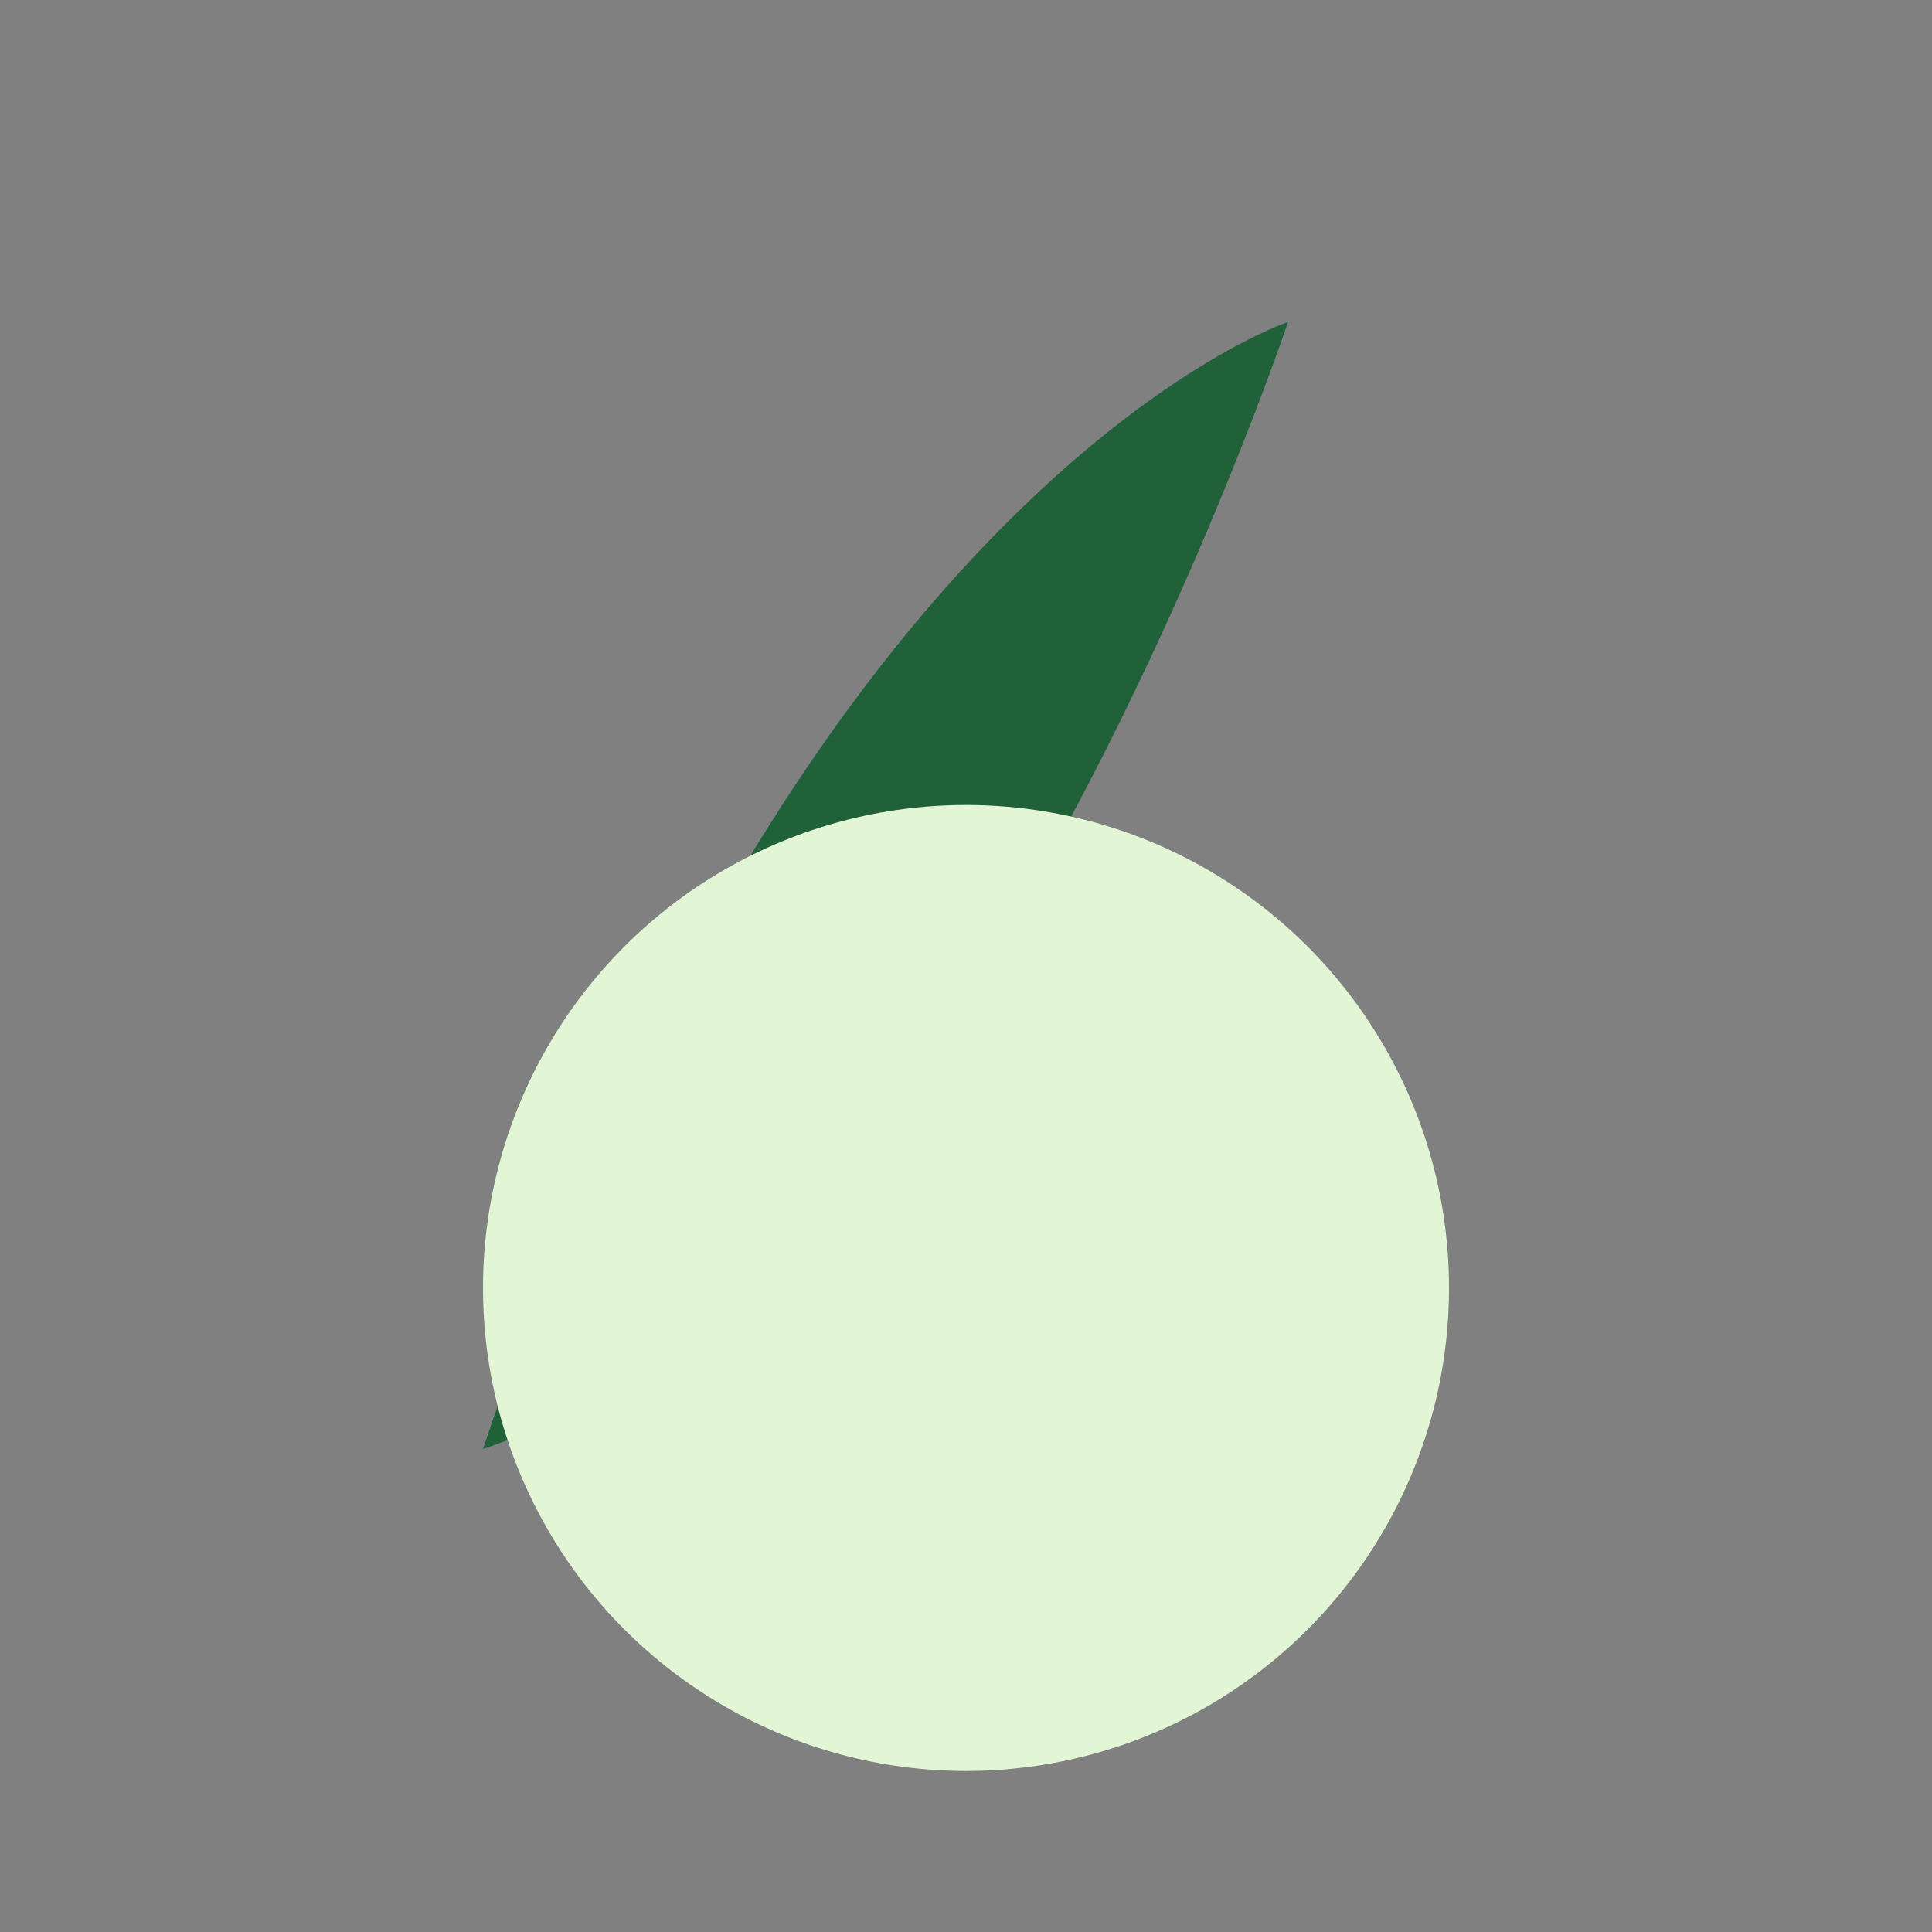
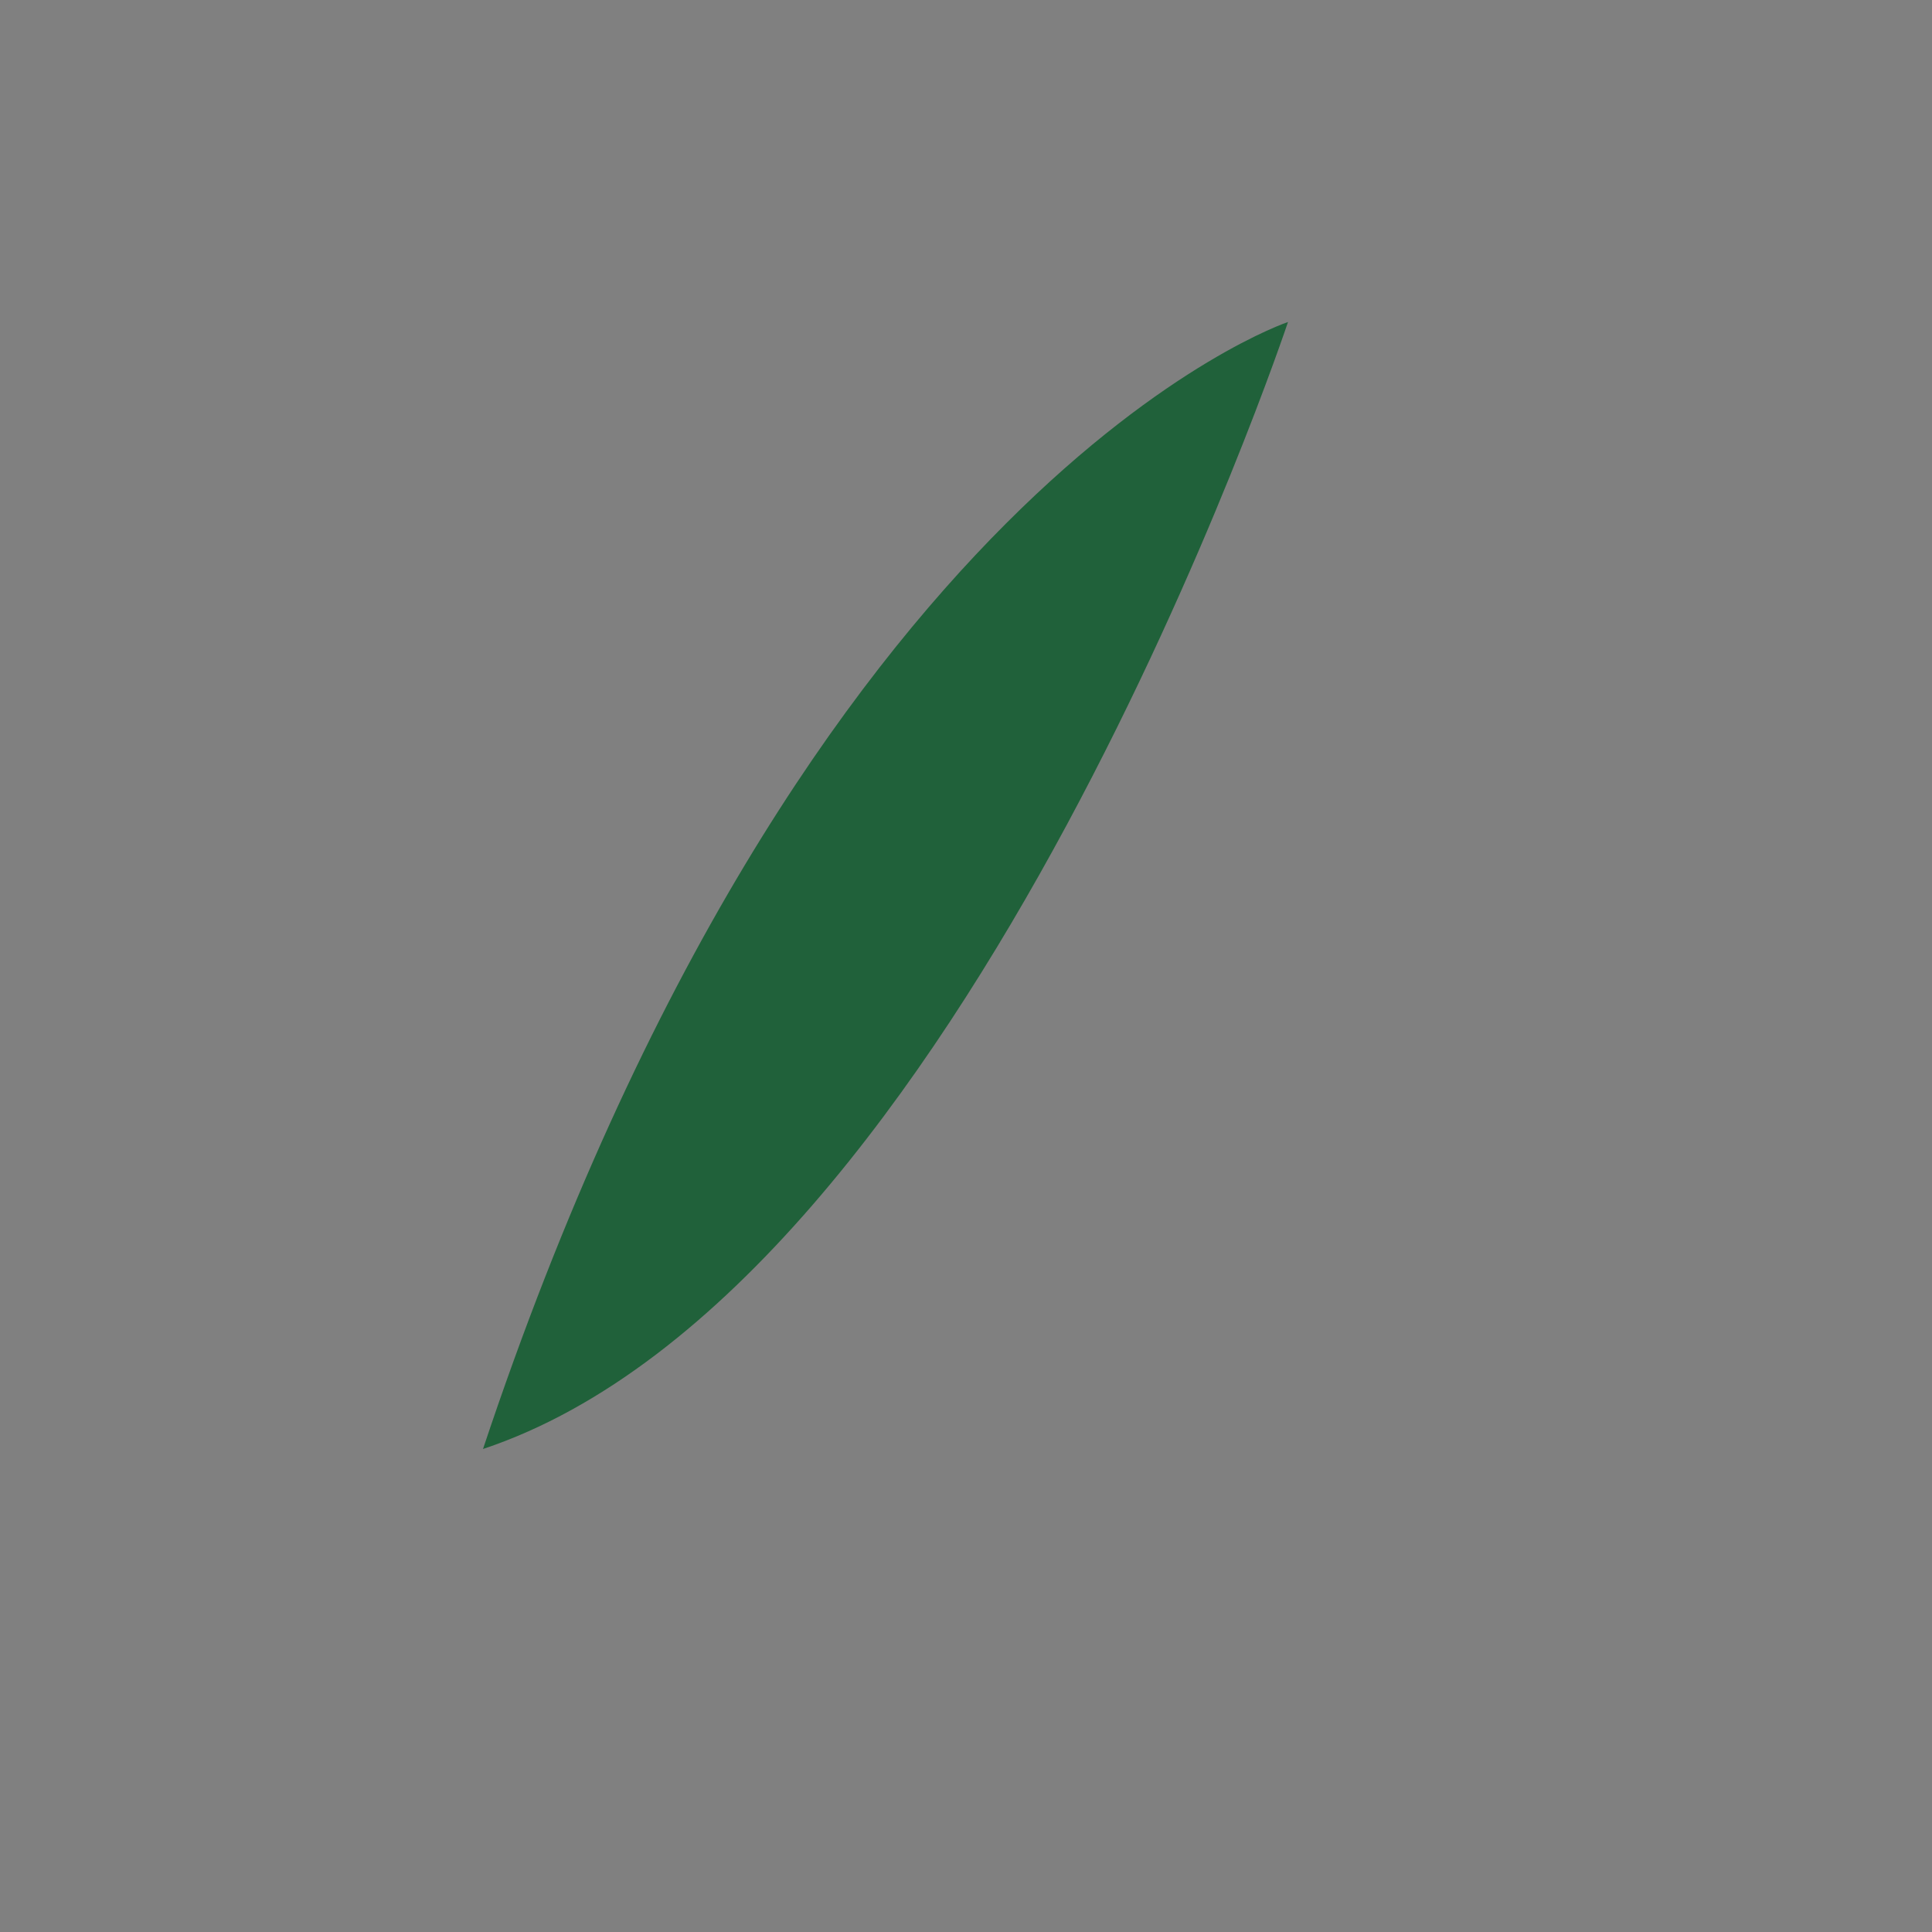
<svg xmlns="http://www.w3.org/2000/svg" viewBox="0 0 24 24" width="32" height="32">
  <rect x="0" y="0" width="24" height="24" fill="#808080" stroke="none" />
  <path d="M6 18c6-2 10-14 10-14s-6 2-10 14z" fill="#20613A" />
-   <circle cx="12" cy="16" r="6" fill="#E2F5D5" />
</svg>